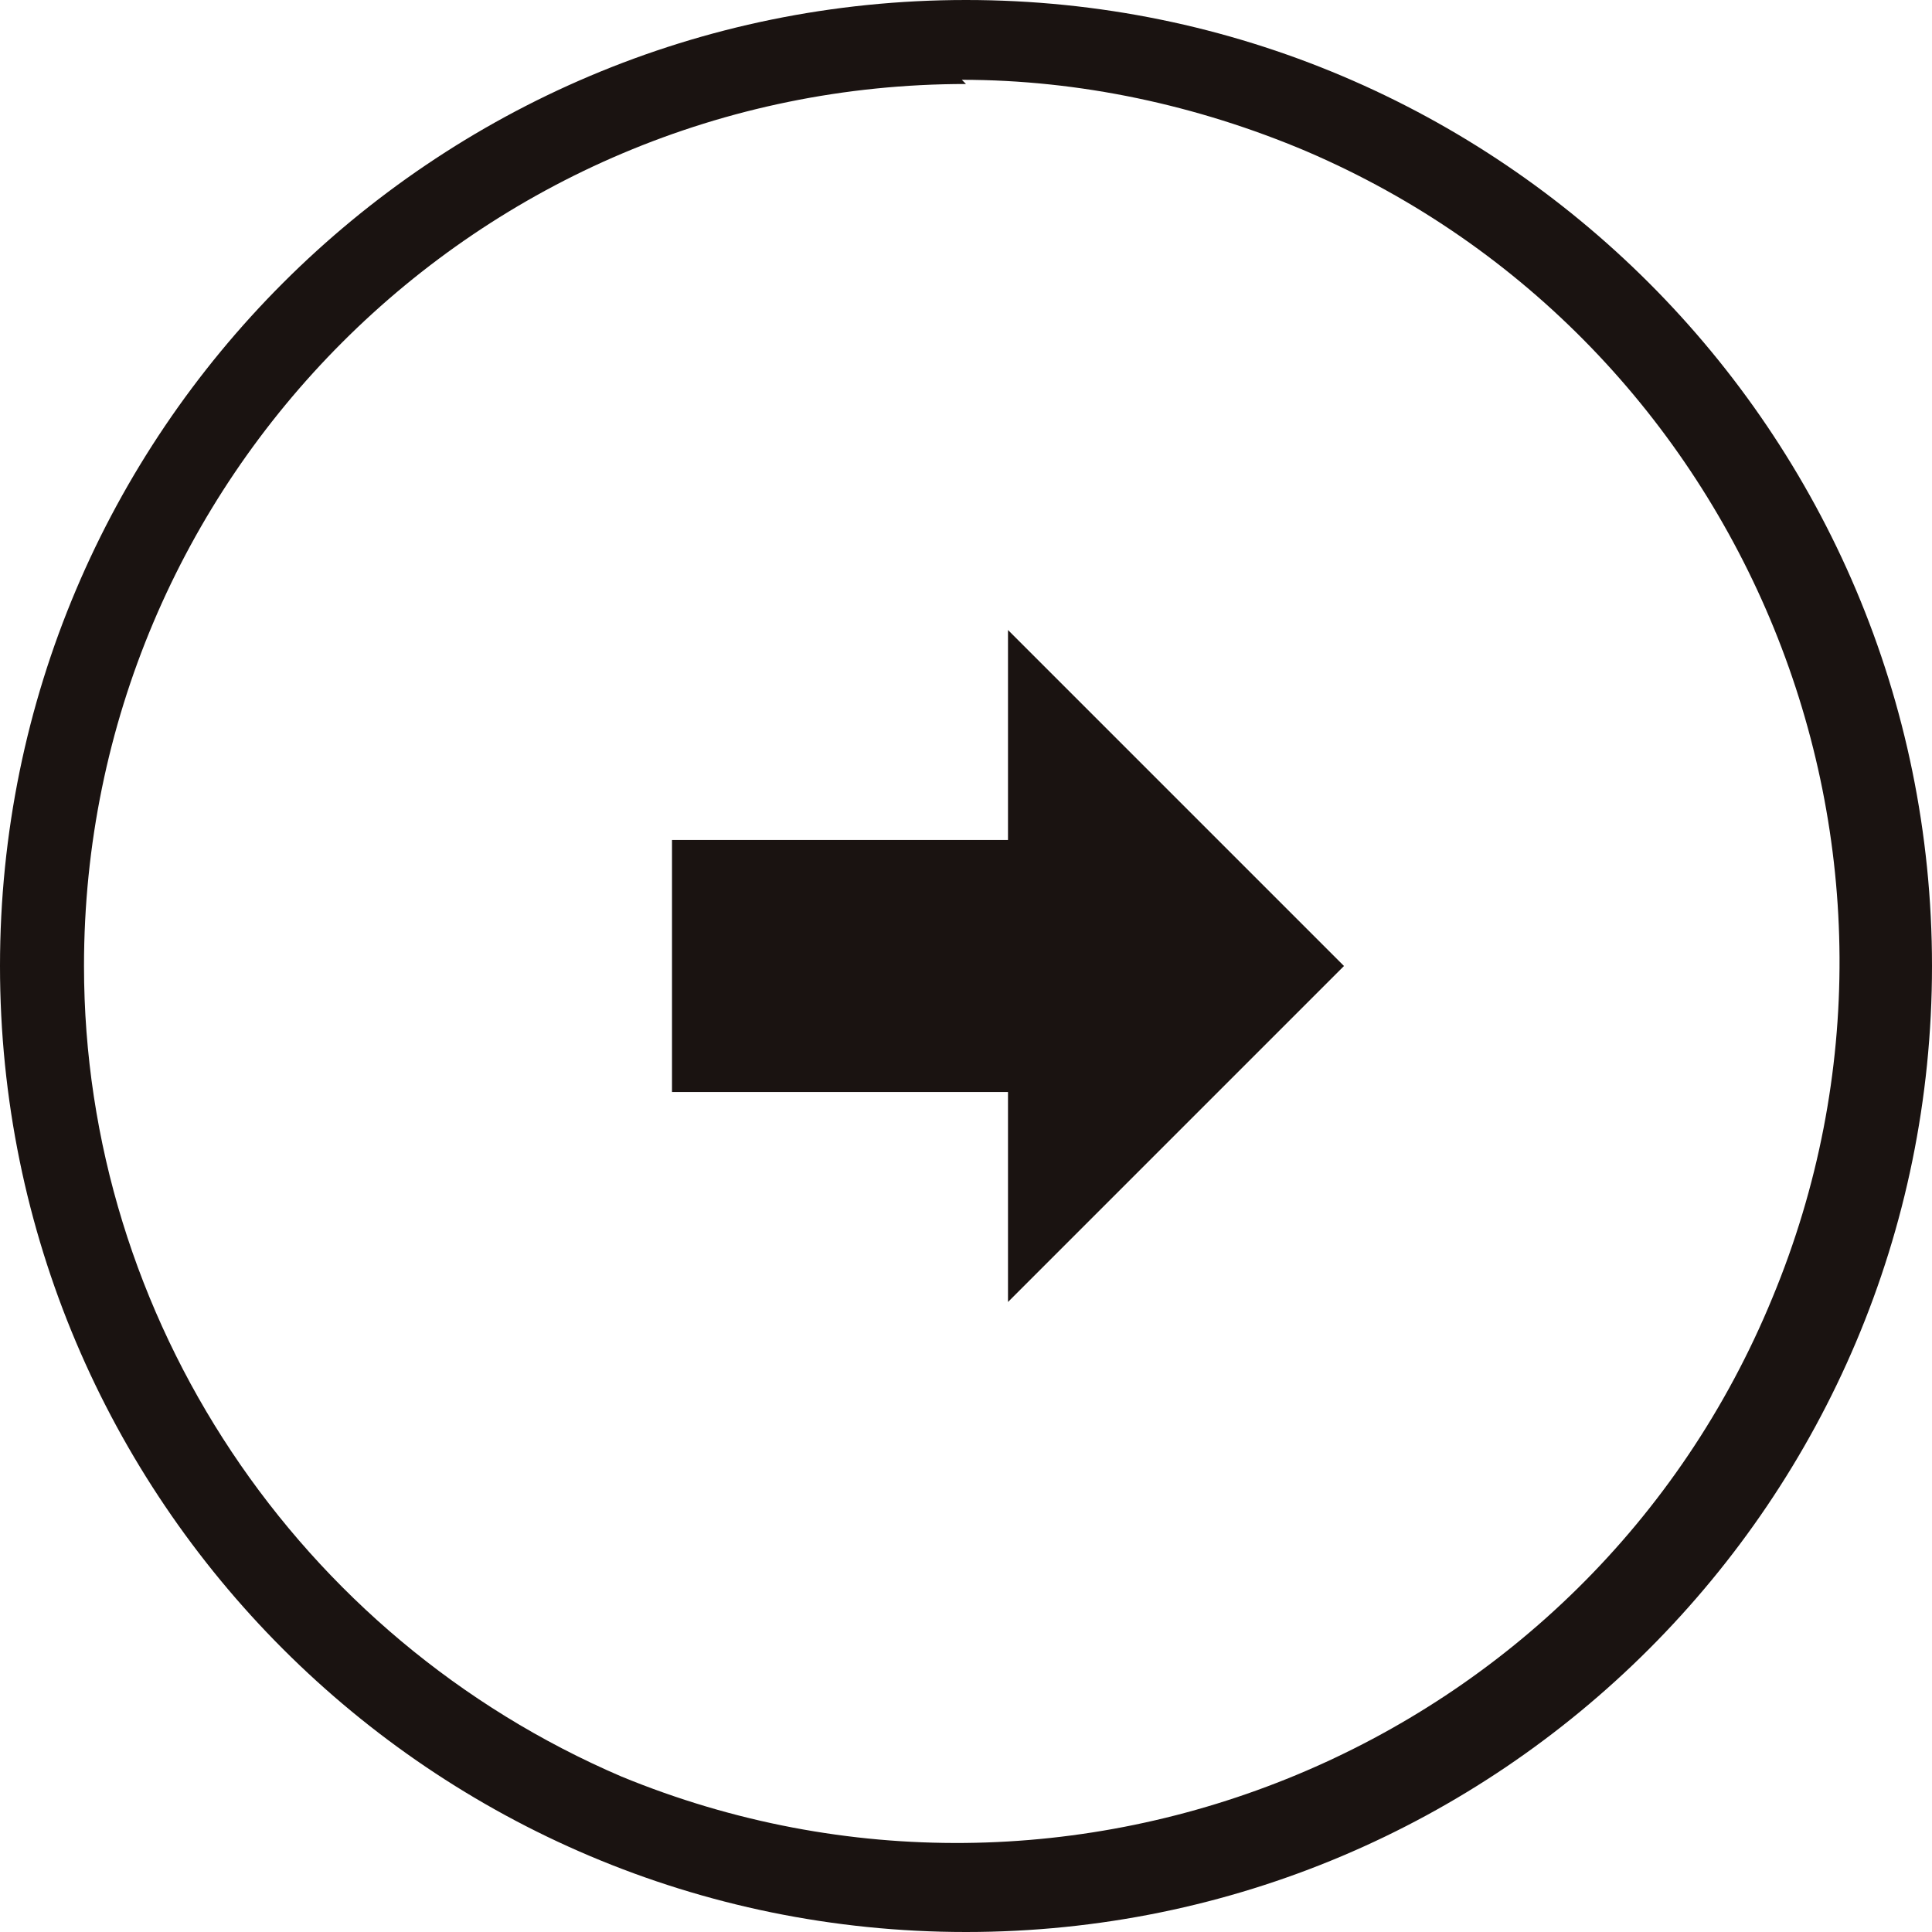
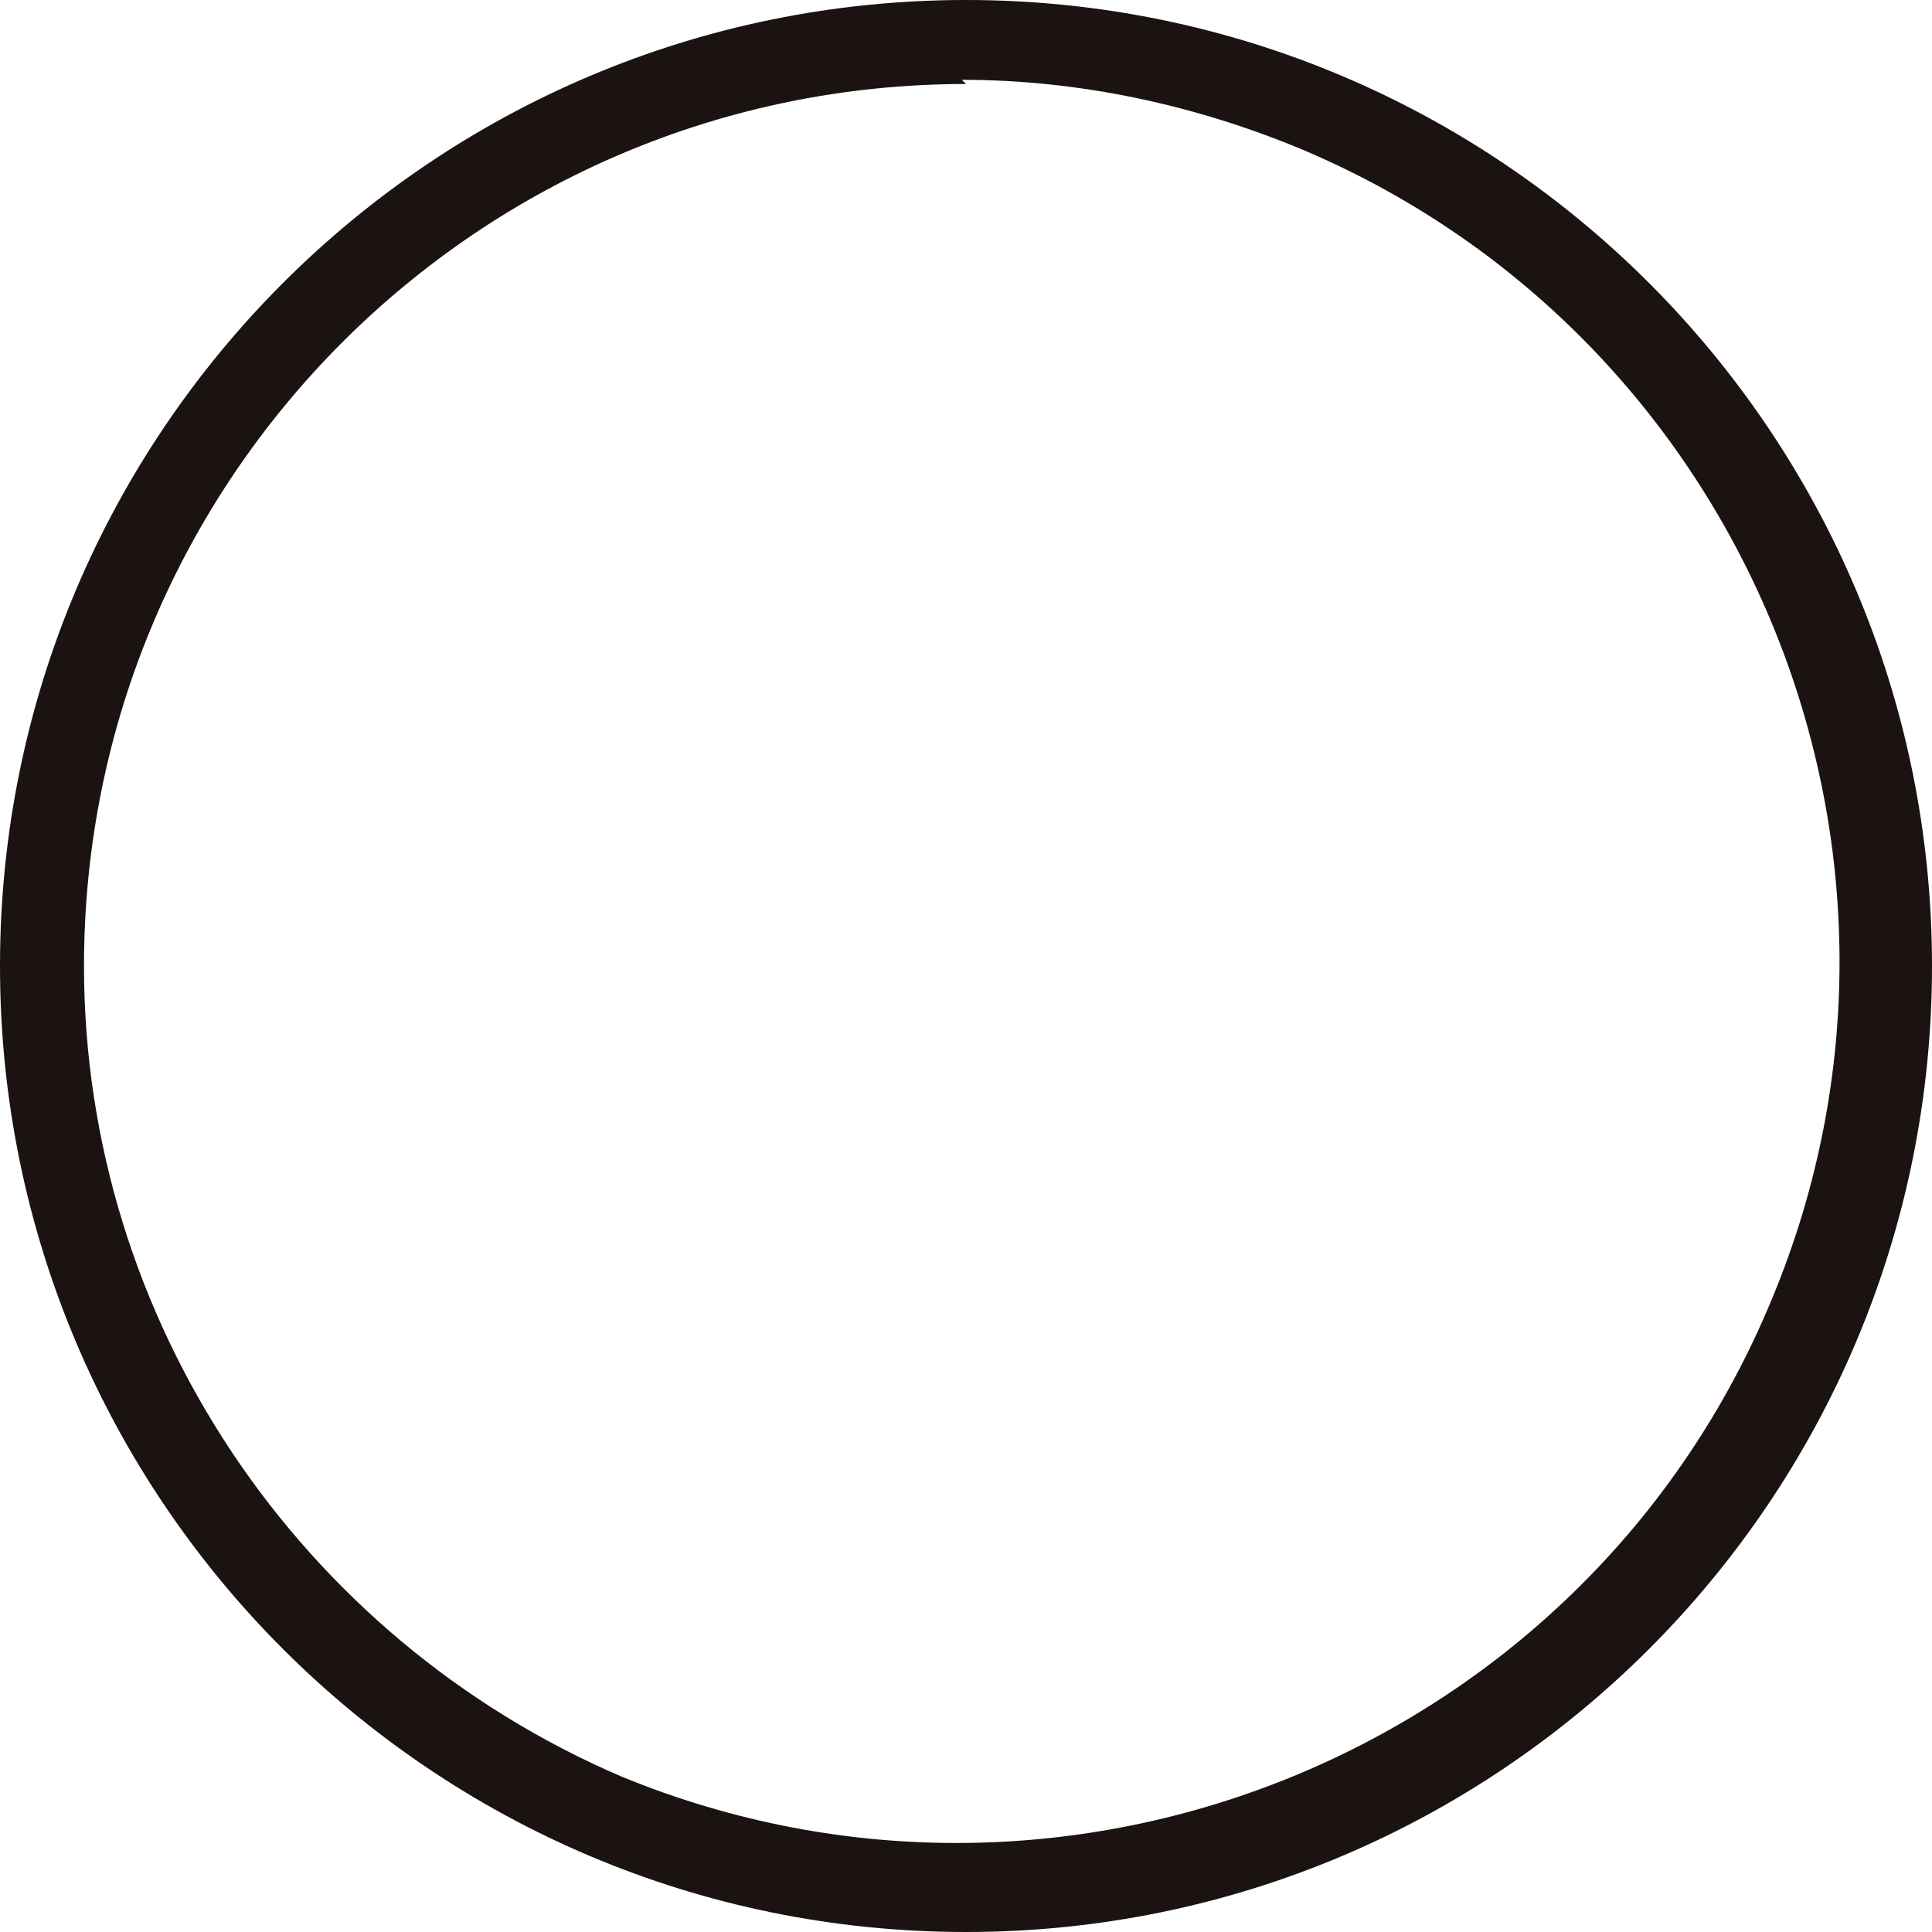
<svg xmlns="http://www.w3.org/2000/svg" id="_レイヤー_1" data-name="レイヤー_1" width="46" height="46" version="1.1" viewBox="0 0 46 46">
  <defs>
    <style>
      .st0 {
        fill: #1a1311;
      }
    </style>
  </defs>
  <path class="st0" d="M23,2c-11.6,0-21,9.4-21,21,0,8.4,5.1,16,12.8,19.3,10.7,4.4,23-.7,27.4-11.4,4.4-10.6-.6-22.8-11.1-27.3-2.6-1.1-5.4-1.7-8.2-1.7M23,0c12.7,0,23,10.3,23,23s-10.3,23-23,23S0,35.7,0,23,10.3,0,23,0Z" />
-   <path class="st0" d="M24,26h-8v-6h8v-5l4,4,4,4-4,4-4,4v-5Z" />
</svg>